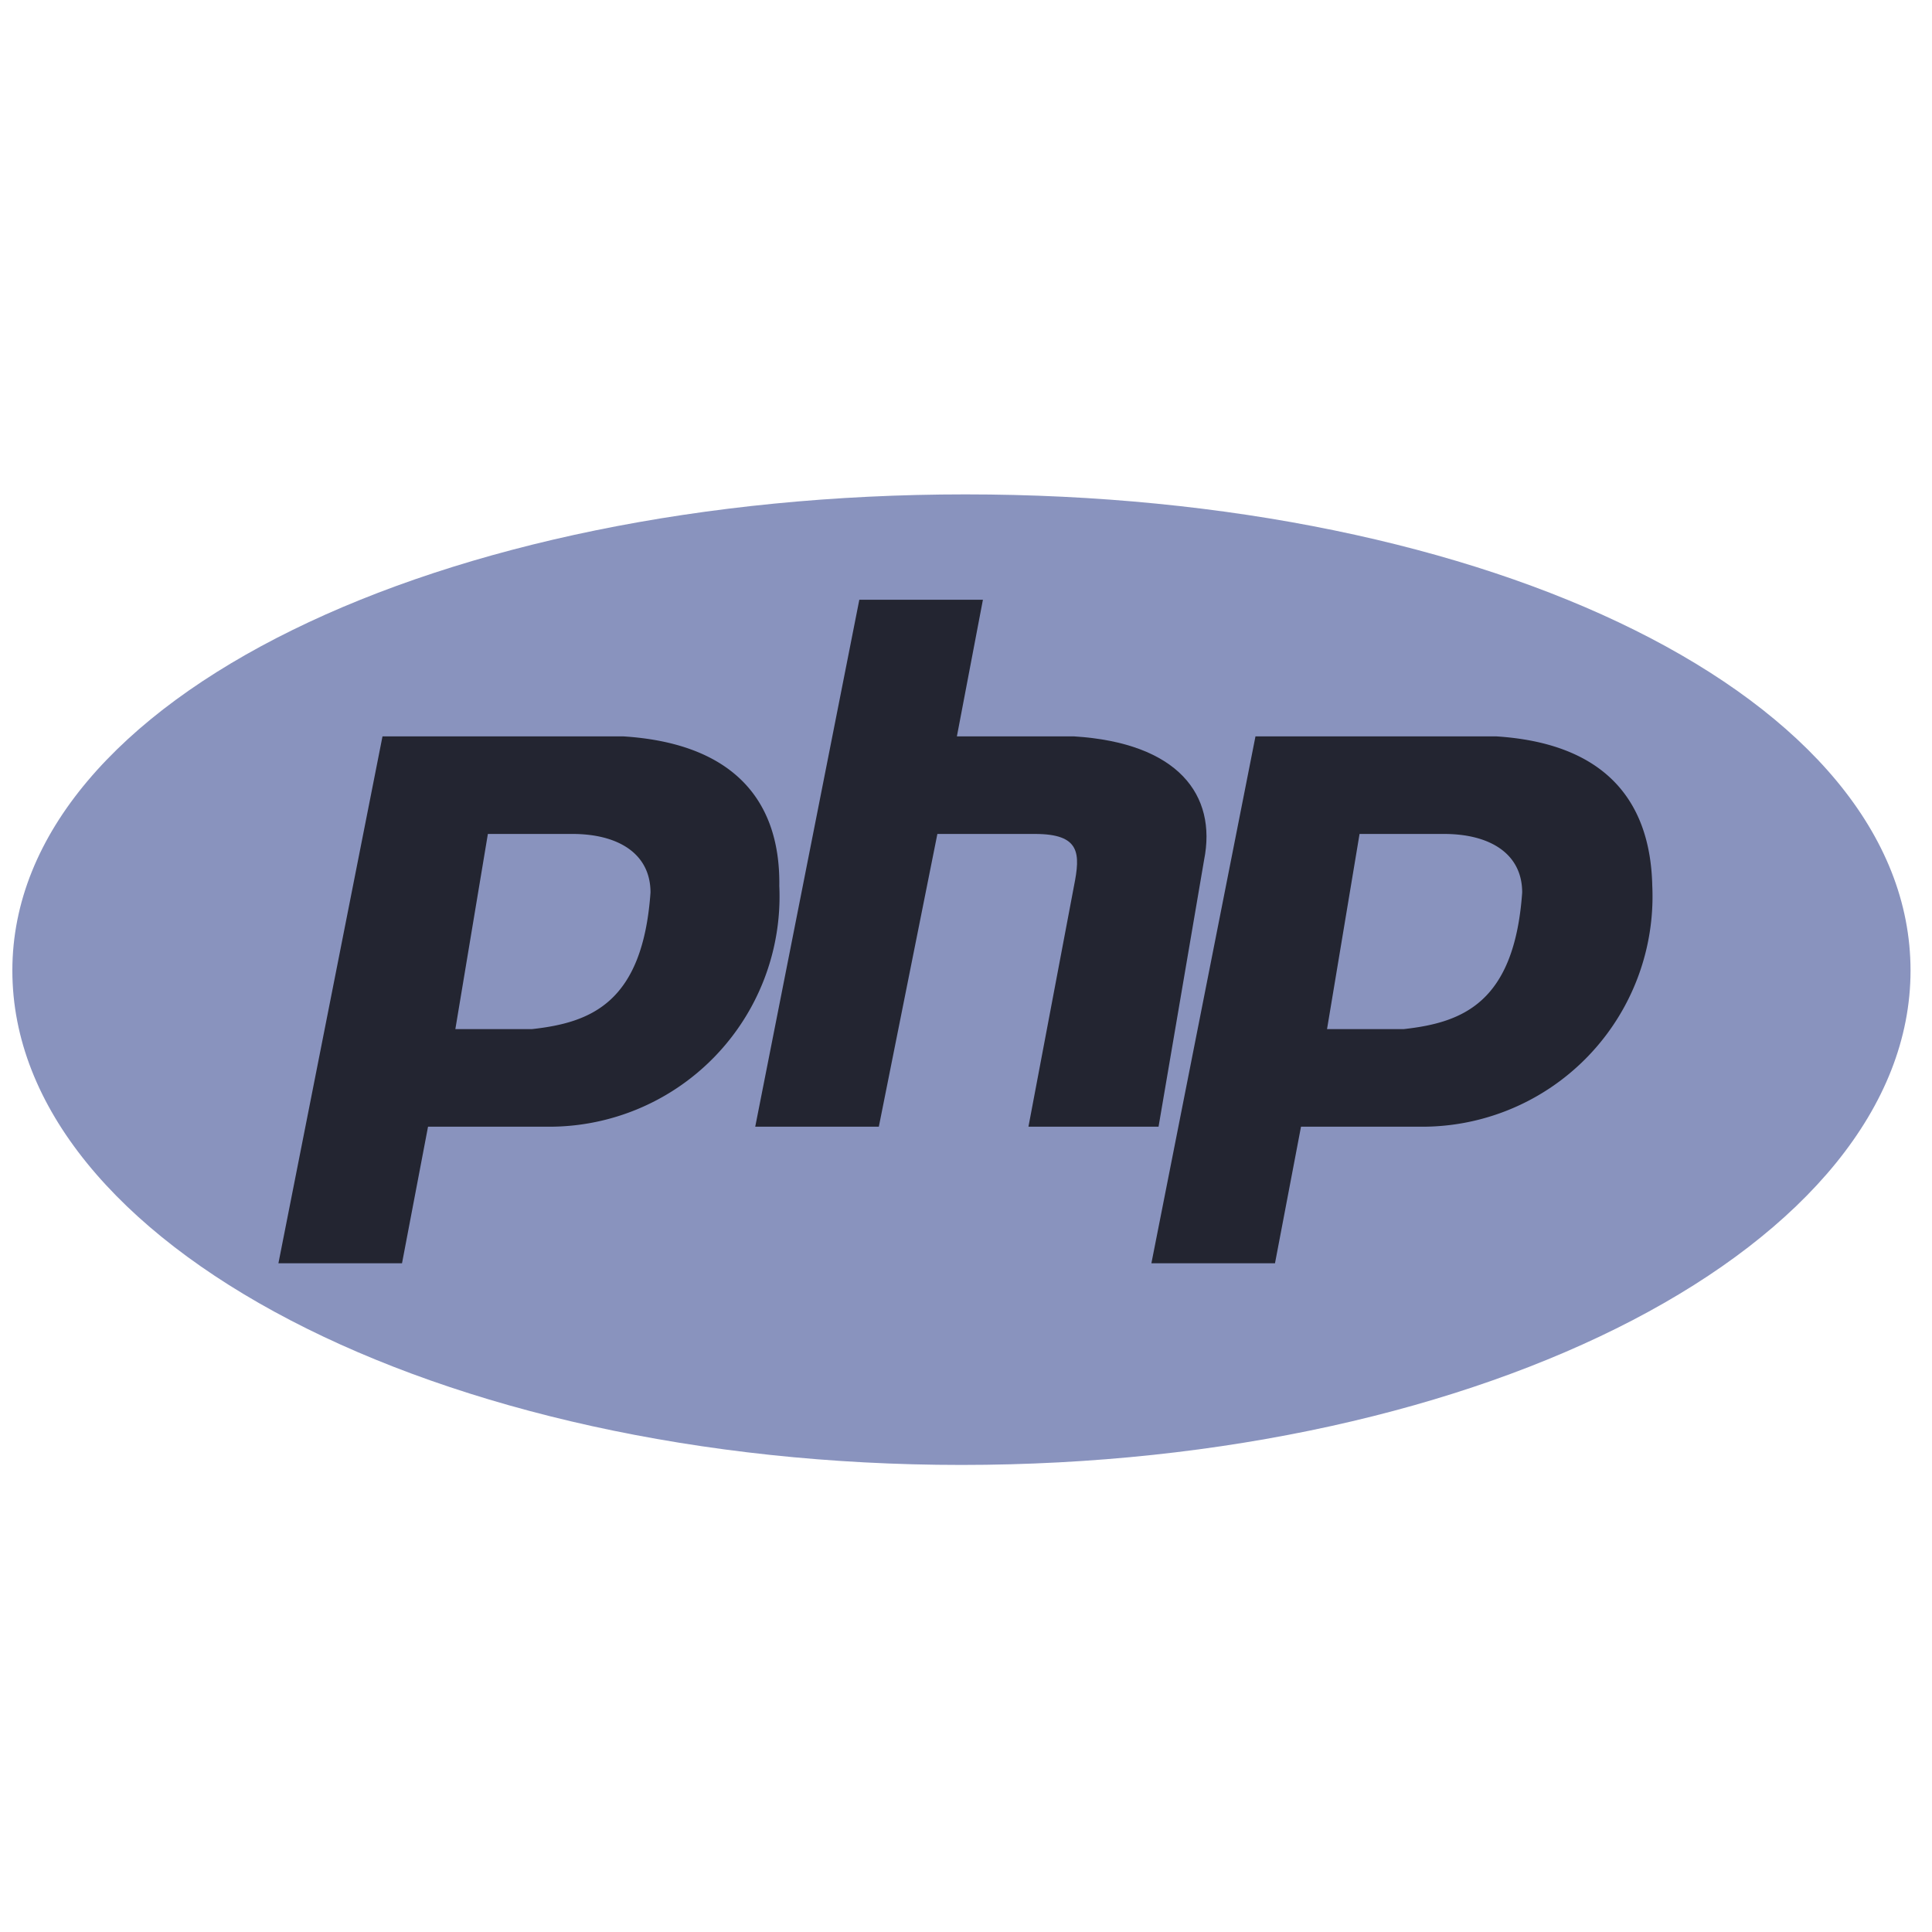
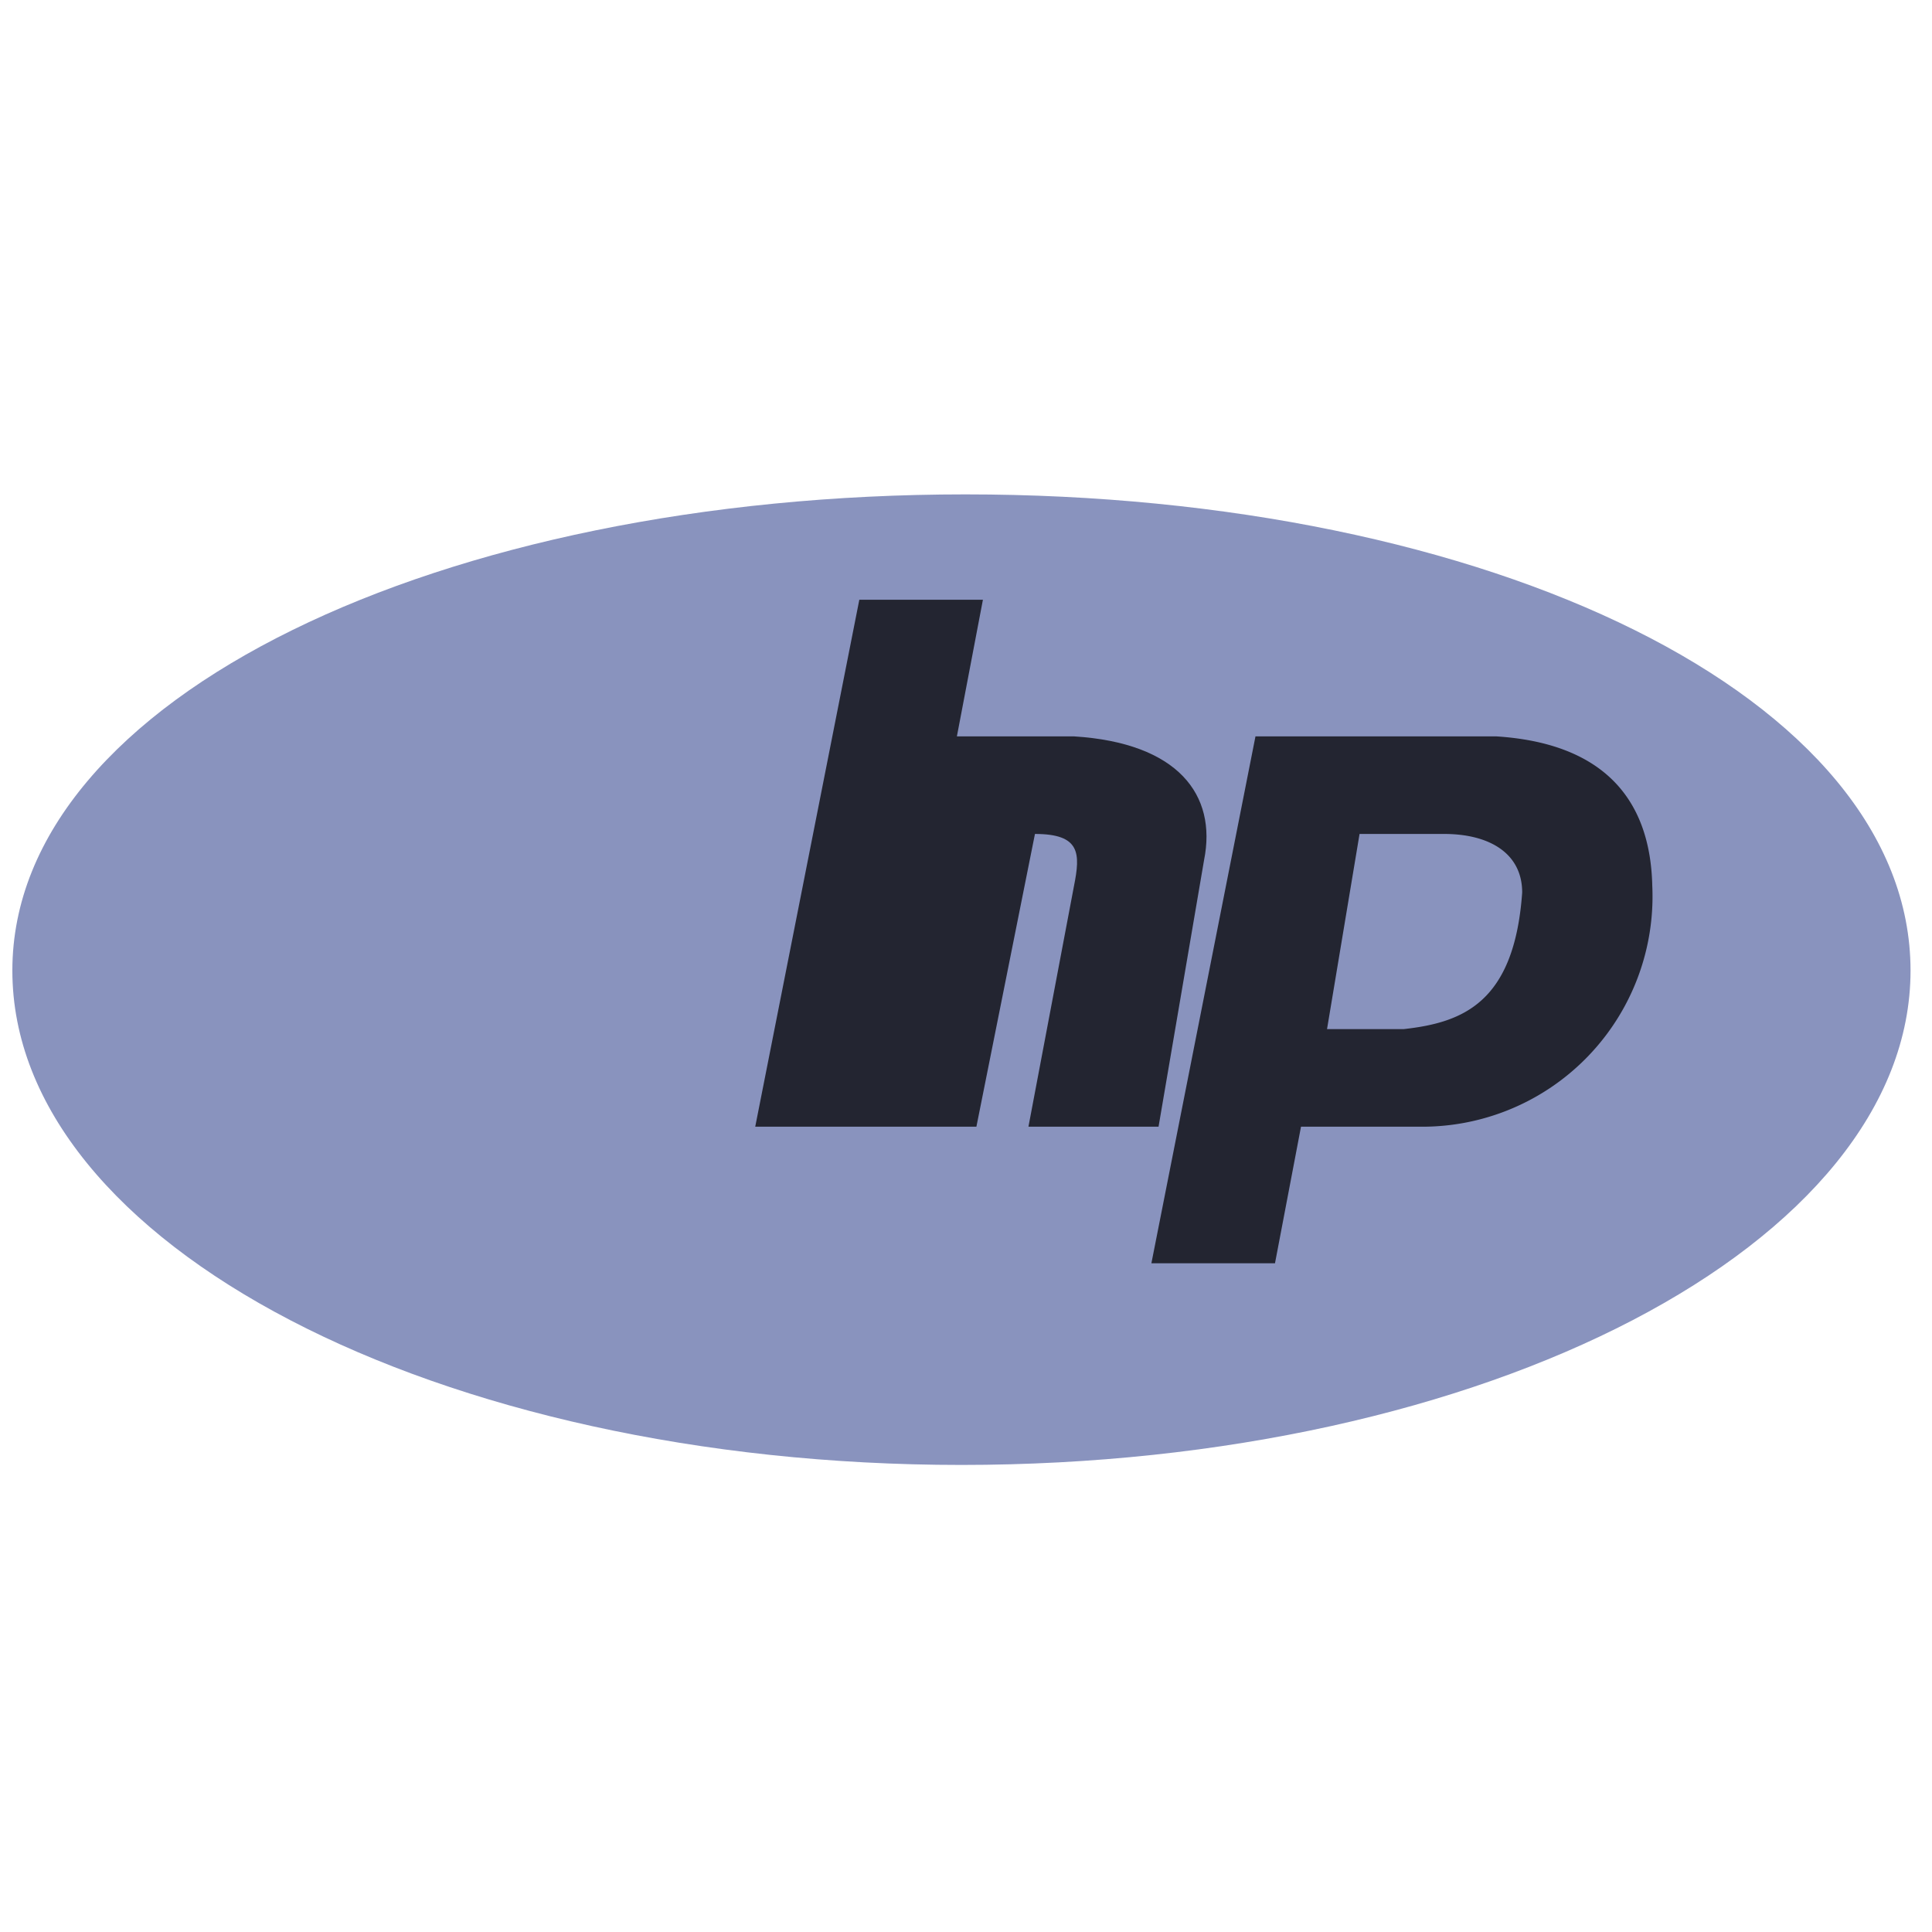
<svg xmlns="http://www.w3.org/2000/svg" id="Fixing_sizes" data-name="Fixing sizes" viewBox="0 0 29.7 29.7">
  <defs>
    <style>.cls-1{fill:#8993be;}.cls-2{fill:#232531;}</style>
  </defs>
  <title>_02_languages logos [Recovered]</title>
  <path class="cls-1" d="M14.84,7.6c8.06,0,14.53,3.12,14.53,7.32s-6.53,7.6-14.59,7.6S.19,19.12.19,14.92,6.79,7.6,14.84,7.6Z" />
-   <path class="cls-2" d="M9.58,11.32H5.88l-1.6,8.1h1.9l.4-2.1h1.8a3.54,3.54,0,0,0,3.6-3.7C12,12.22,11.18,11.42,9.58,11.32Zm-1.4,4.5H7l.5-3h1.3c.7,0,1.2.3,1.2.9C9.88,15.42,9.08,15.72,8.18,15.82Z" />
-   <path class="cls-2" d="M11.61,17.32l1.6-8.1h1.9l-.4,2.1h1.8c1.6.1,2.2.9,2,1.9l-.7,4.1h-2l.7-3.7c.1-.5.1-.8-.6-.8h-1.5l-.9,4.5Z" />
+   <path class="cls-2" d="M11.61,17.32l1.6-8.1h1.9l-.4,2.1h1.8c1.6.1,2.2.9,2,1.9l-.7,4.1h-2l.7-3.7c.1-.5.1-.8-.6-.8l-.9,4.5Z" />
  <path class="cls-2" d="M23,11.32h-3.7l-1.6,8.1h1.9l.4-2.1h1.8a3.54,3.54,0,0,0,3.6-3.7C25.37,12.22,24.58,11.42,23,11.32Zm-1.4,4.5h-1.2l.5-3h1.3c.7,0,1.2.3,1.2.9C23.28,15.42,22.48,15.72,21.58,15.82Z" />
</svg>